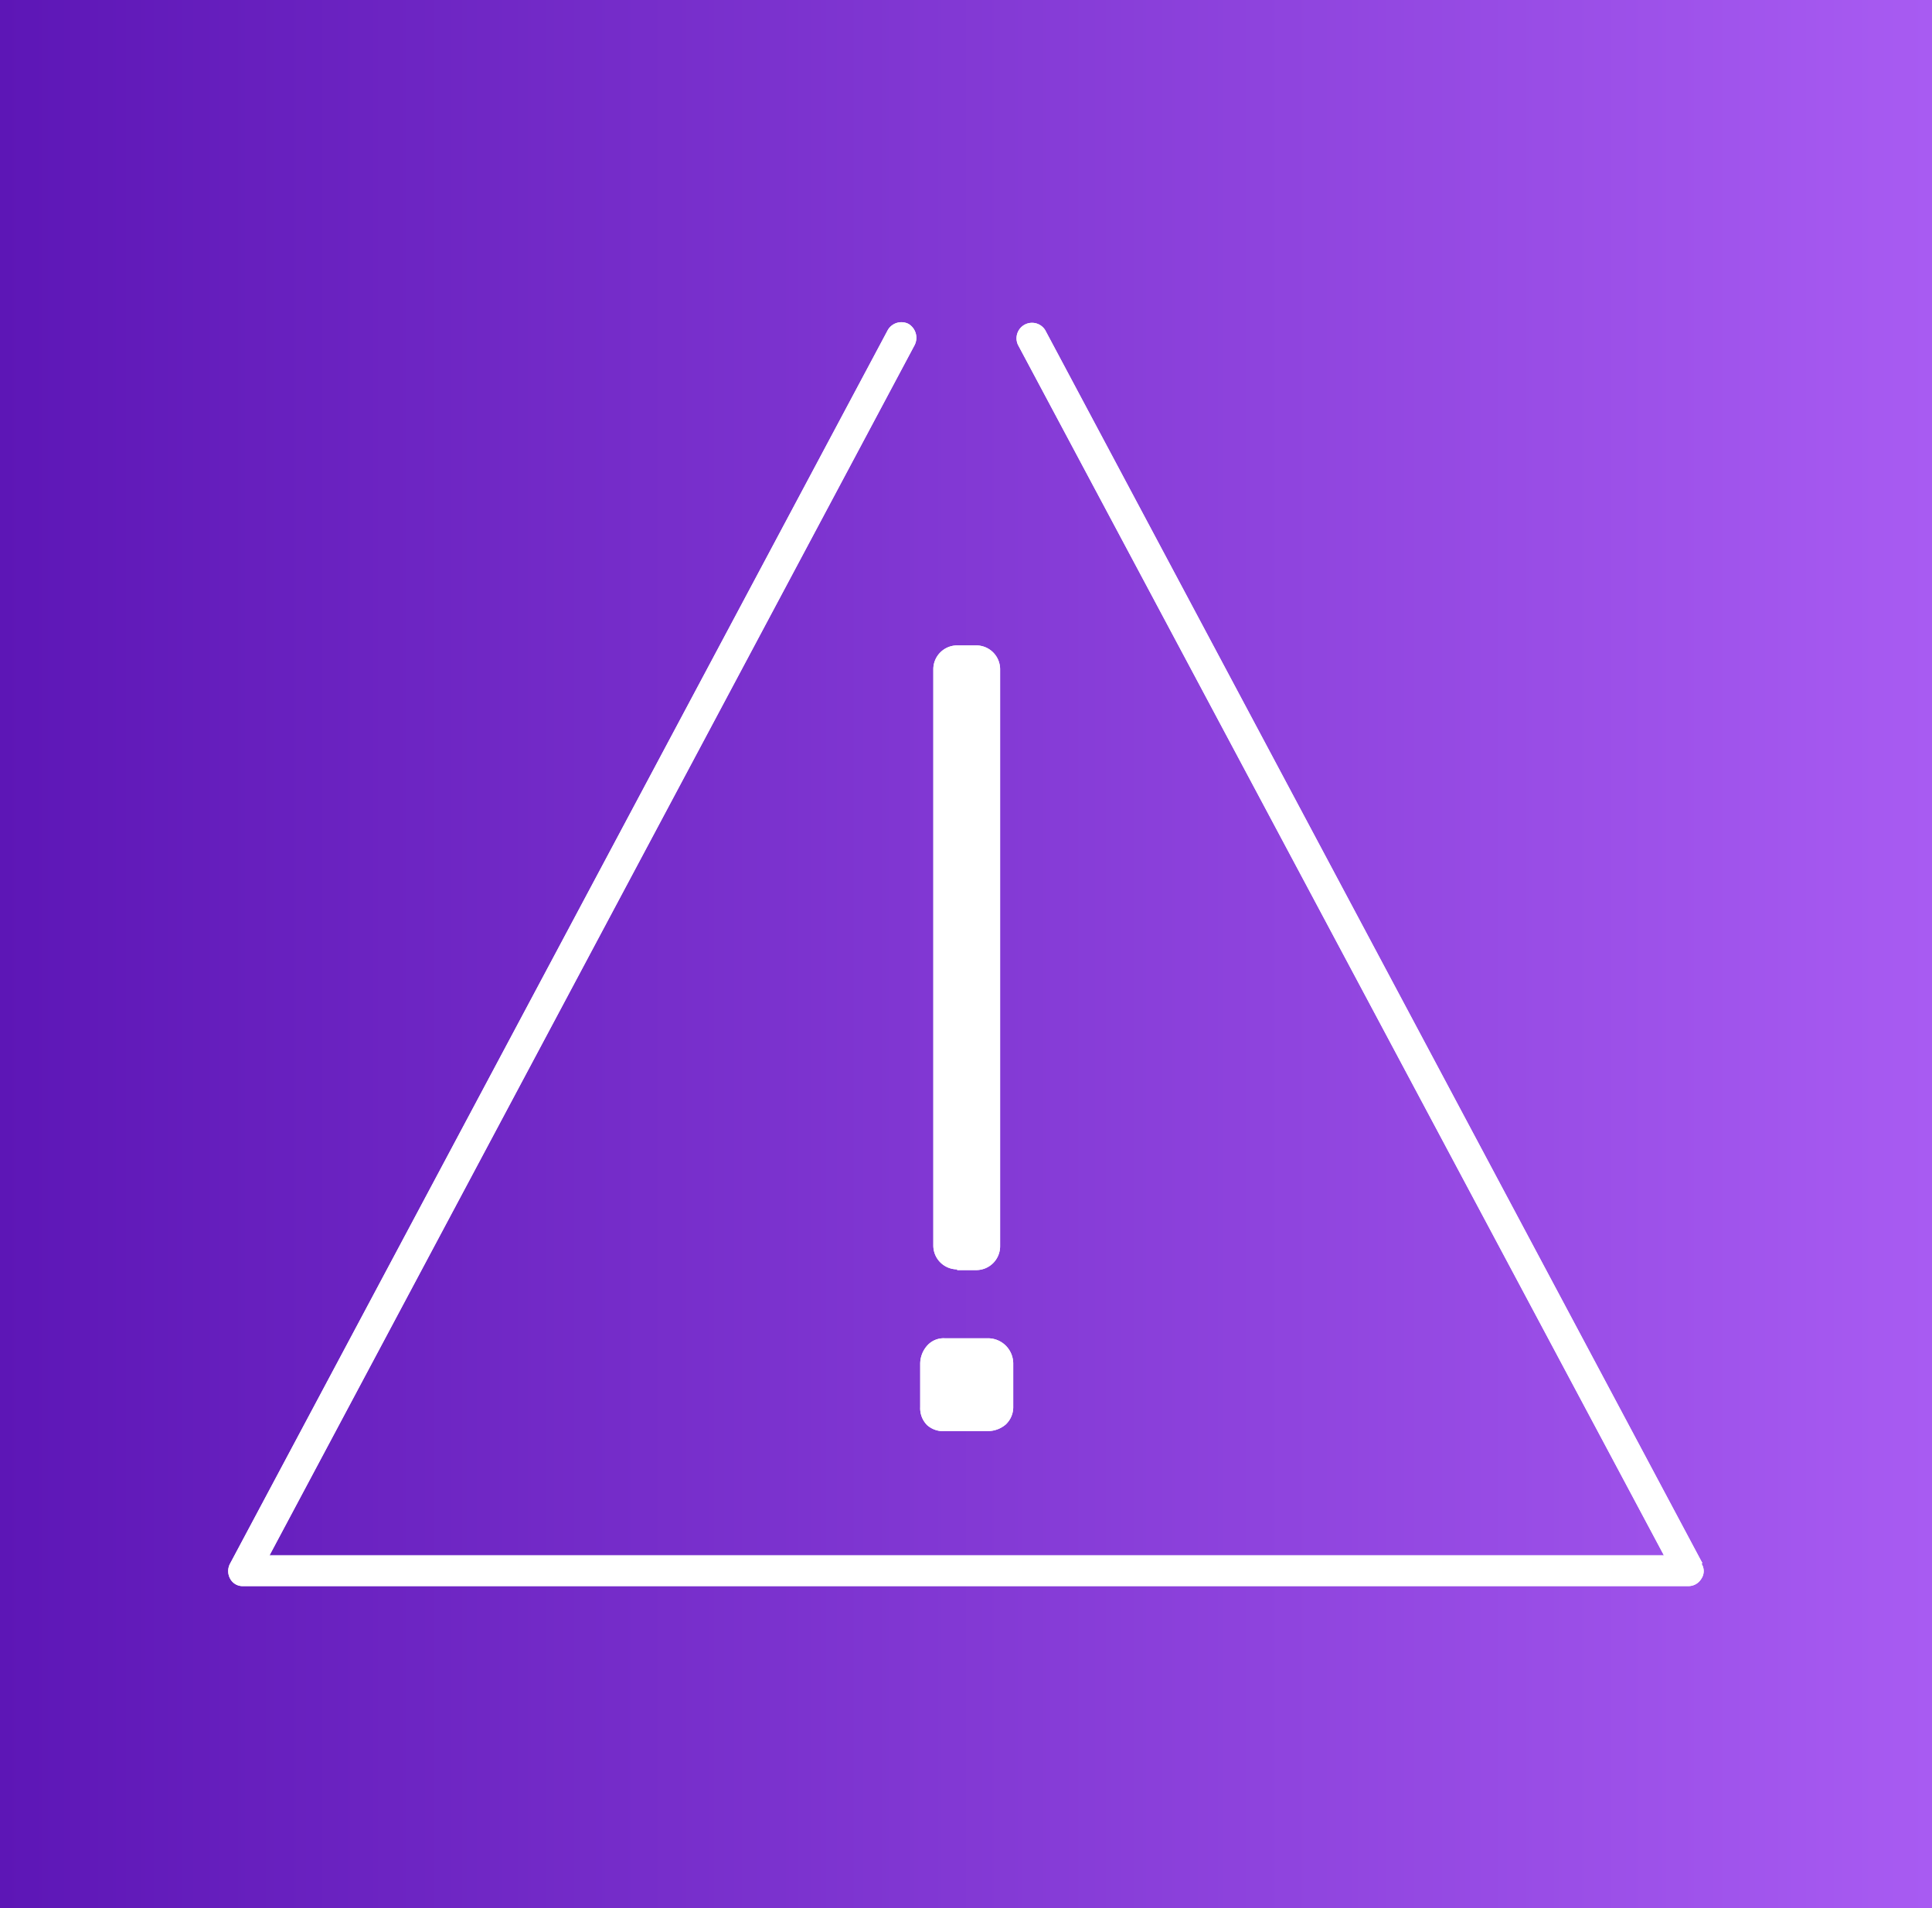
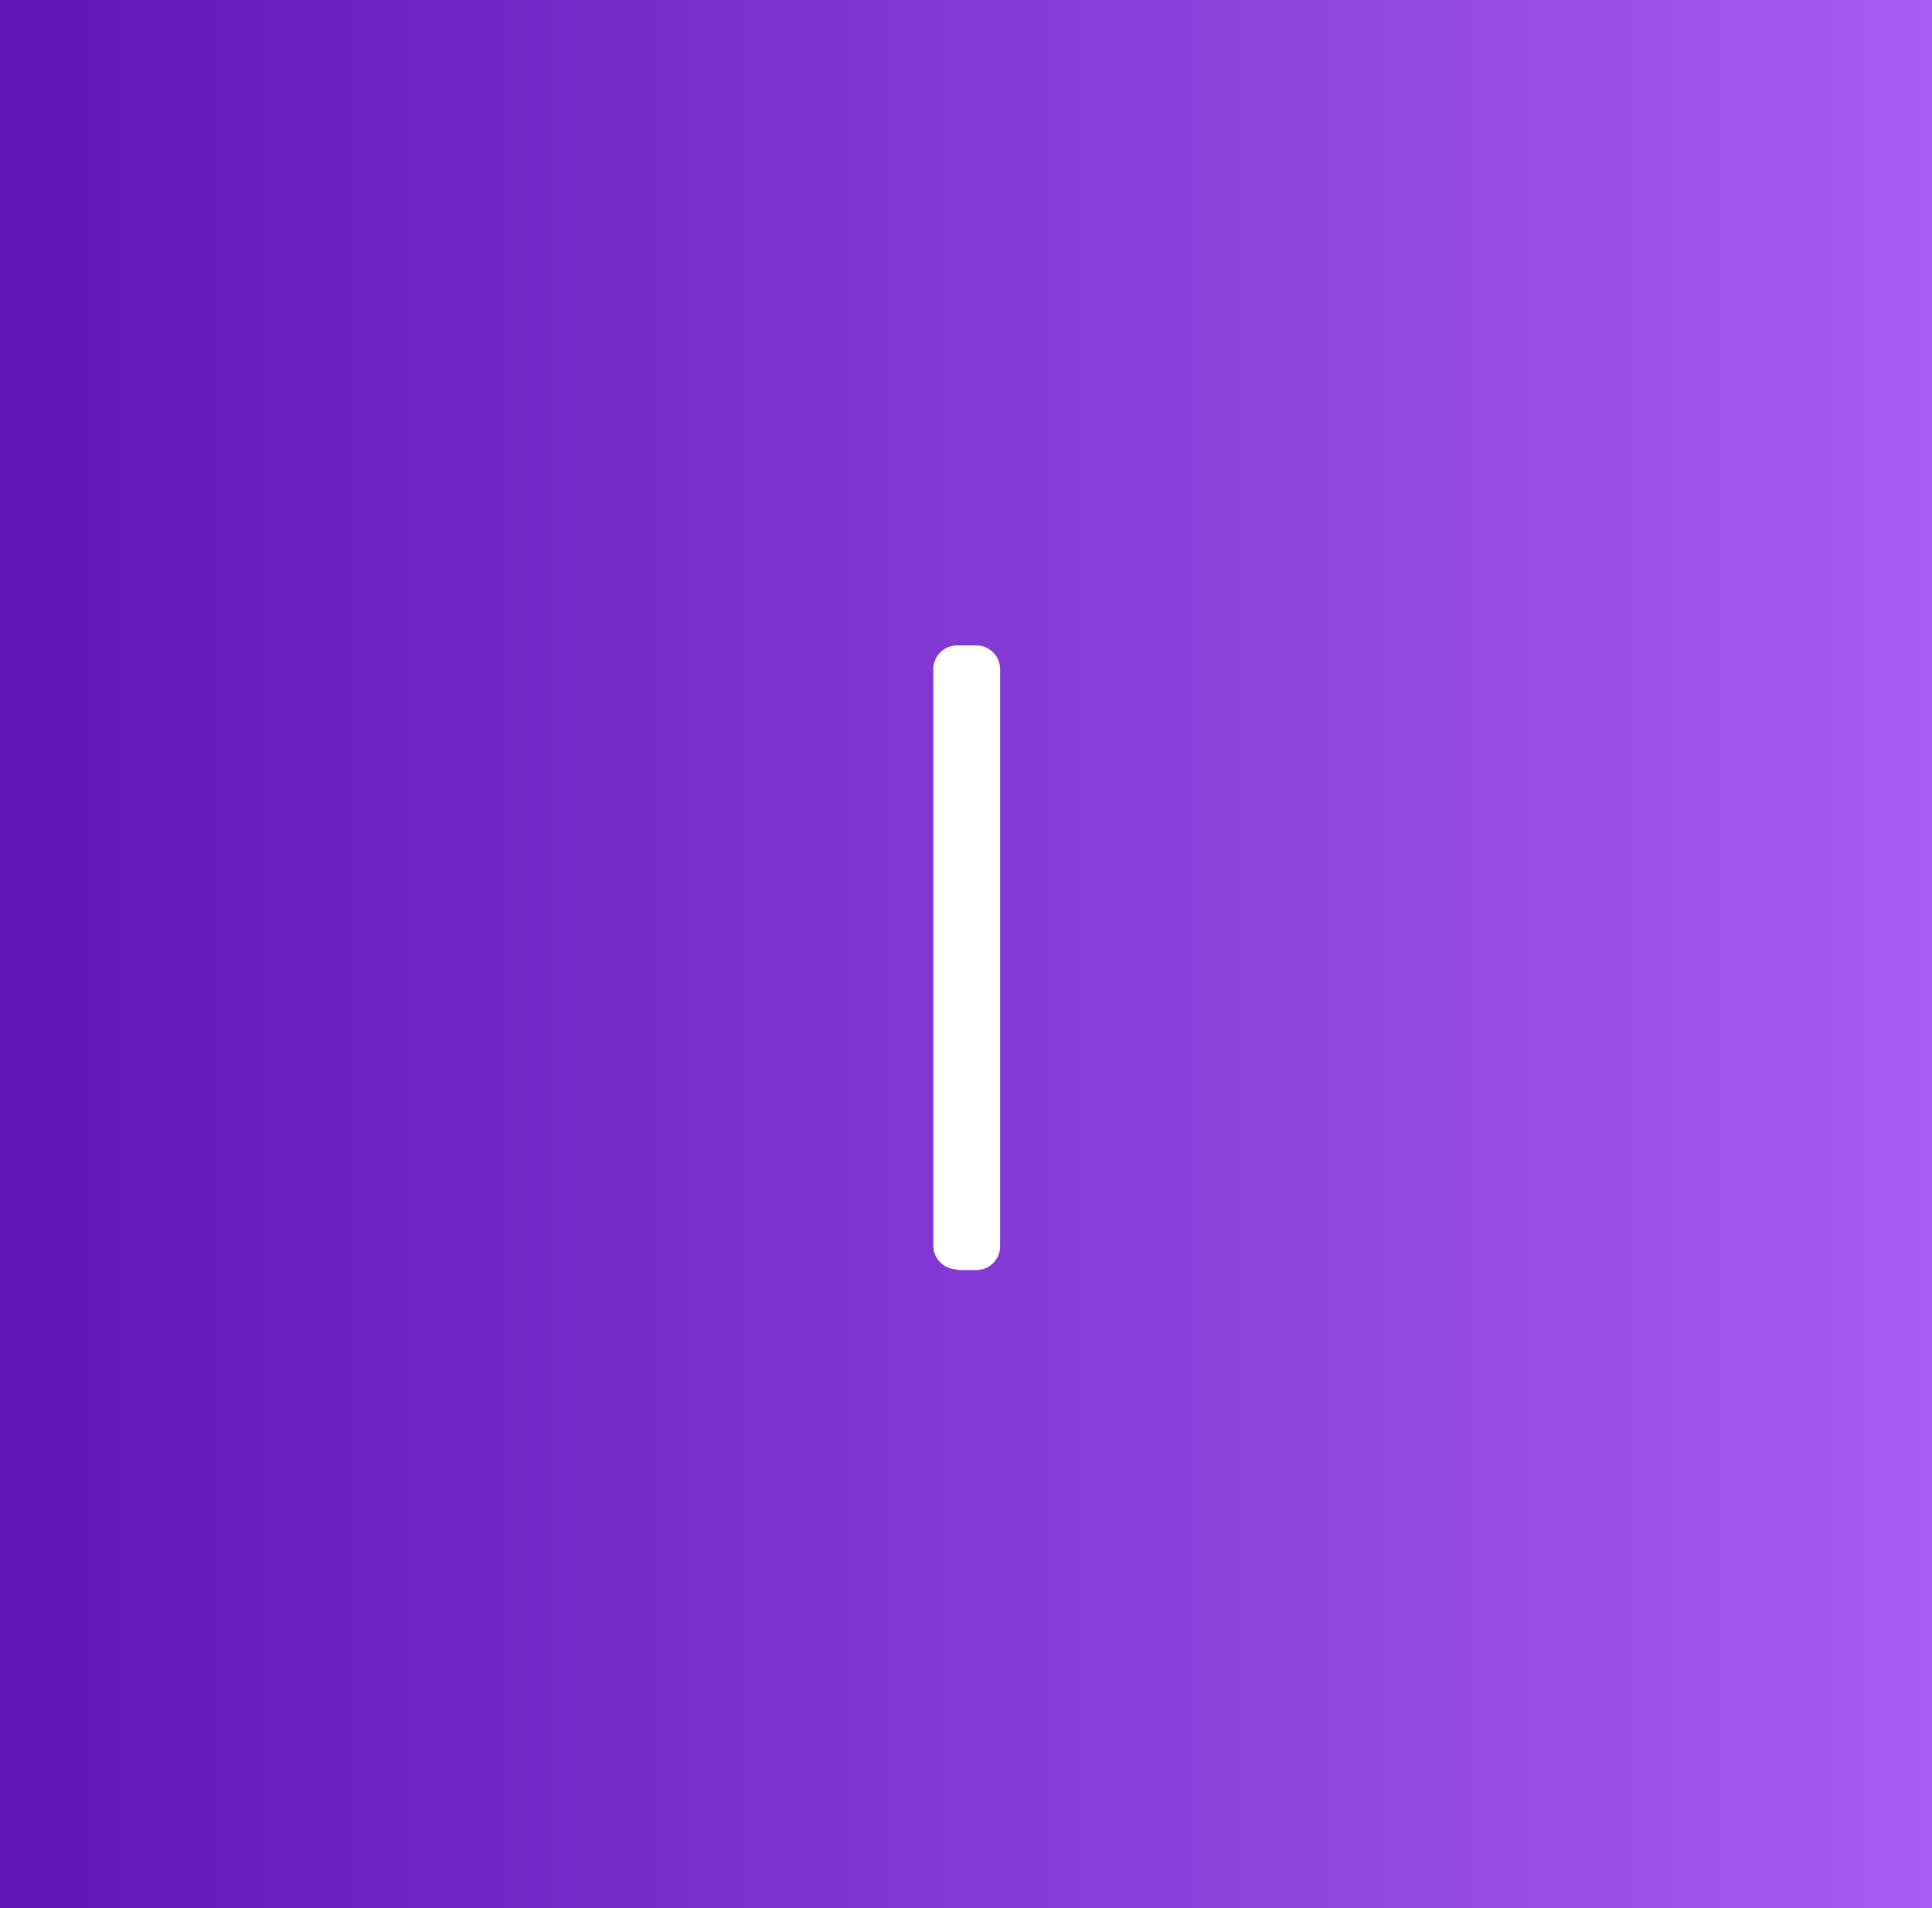
<svg xmlns="http://www.w3.org/2000/svg" viewBox="0 0 81 80">
  <rect x="0" y="0" width="81" height="80" fill="#333333" stroke="none" />
  <defs>
    <style>.cls-1{fill:url(#linear-gradient);}.cls-2{fill:#fff;}</style>
    <linearGradient id="linear-gradient" y1="40" x2="81" y2="40" gradientUnits="userSpaceOnUse">
      <stop offset="0" stop-color="#5d16b6" />
      <stop offset="1" stop-color="#a85bf2" />
    </linearGradient>
  </defs>
  <g id="Layer_2" data-name="Layer 2">
    <g id="Layer_1-2" data-name="Layer 1">
      <rect class="cls-1" width="81" height="80" />
-       <path class="cls-2" d="M71.38,65.55,43.82,13.84a.65.65,0,0,0-1.14.62L69.76,65.21H11.3L38.35,14.46a.68.68,0,0,0-.26-.88.66.66,0,0,0-.87.26L9.65,65.55a.66.66,0,0,0,0,.64.59.59,0,0,0,.54.31h60.6a.63.63,0,0,0,.54-.31.57.57,0,0,0,0-.64Z" />
-       <path class="cls-2" d="M71.38,65.55,43.82,13.84a.65.65,0,0,0-1.14.62L69.76,65.21H11.3L38.35,14.46a.68.68,0,0,0-.26-.88.66.66,0,0,0-.87.26L9.65,65.55a.66.66,0,0,0,0,.64.59.59,0,0,0,.54.31h60.6a.63.63,0,0,0,.54-.31.57.57,0,0,0,0-.64Z" />
      <path class="cls-2" d="M40.13,53.25h.8a1,1,0,0,0,1-1V28.06a1,1,0,0,0-1-1h-.8a1,1,0,0,0-1,1V52.22a1,1,0,0,0,1,1Z" />
-       <path class="cls-2" d="M40.13,53.25h.8a1,1,0,0,0,1-1V28.06a1,1,0,0,0-1-1h-.8a1,1,0,0,0-1,1V52.22a1,1,0,0,0,1,1Z" />
-       <path class="cls-2" d="M39.61,60h1.78a1.16,1.16,0,0,0,.78-.28,1,1,0,0,0,.31-.75V57.19a1.07,1.07,0,0,0-.31-.77,1.06,1.06,0,0,0-.78-.31H39.61a.92.92,0,0,0-.74.31,1.15,1.15,0,0,0-.29.77V59a1,1,0,0,0,.29.75A1,1,0,0,0,39.61,60Z" />
-       <path class="cls-2" d="M39.61,60h1.78a1.16,1.16,0,0,0,.78-.28,1,1,0,0,0,.31-.75V57.19a1.07,1.07,0,0,0-.31-.77,1.06,1.06,0,0,0-.78-.31H39.61a.92.92,0,0,0-.74.31,1.15,1.15,0,0,0-.29.77V59a1,1,0,0,0,.29.75A1,1,0,0,0,39.61,60Z" />
    </g>
  </g>
</svg>